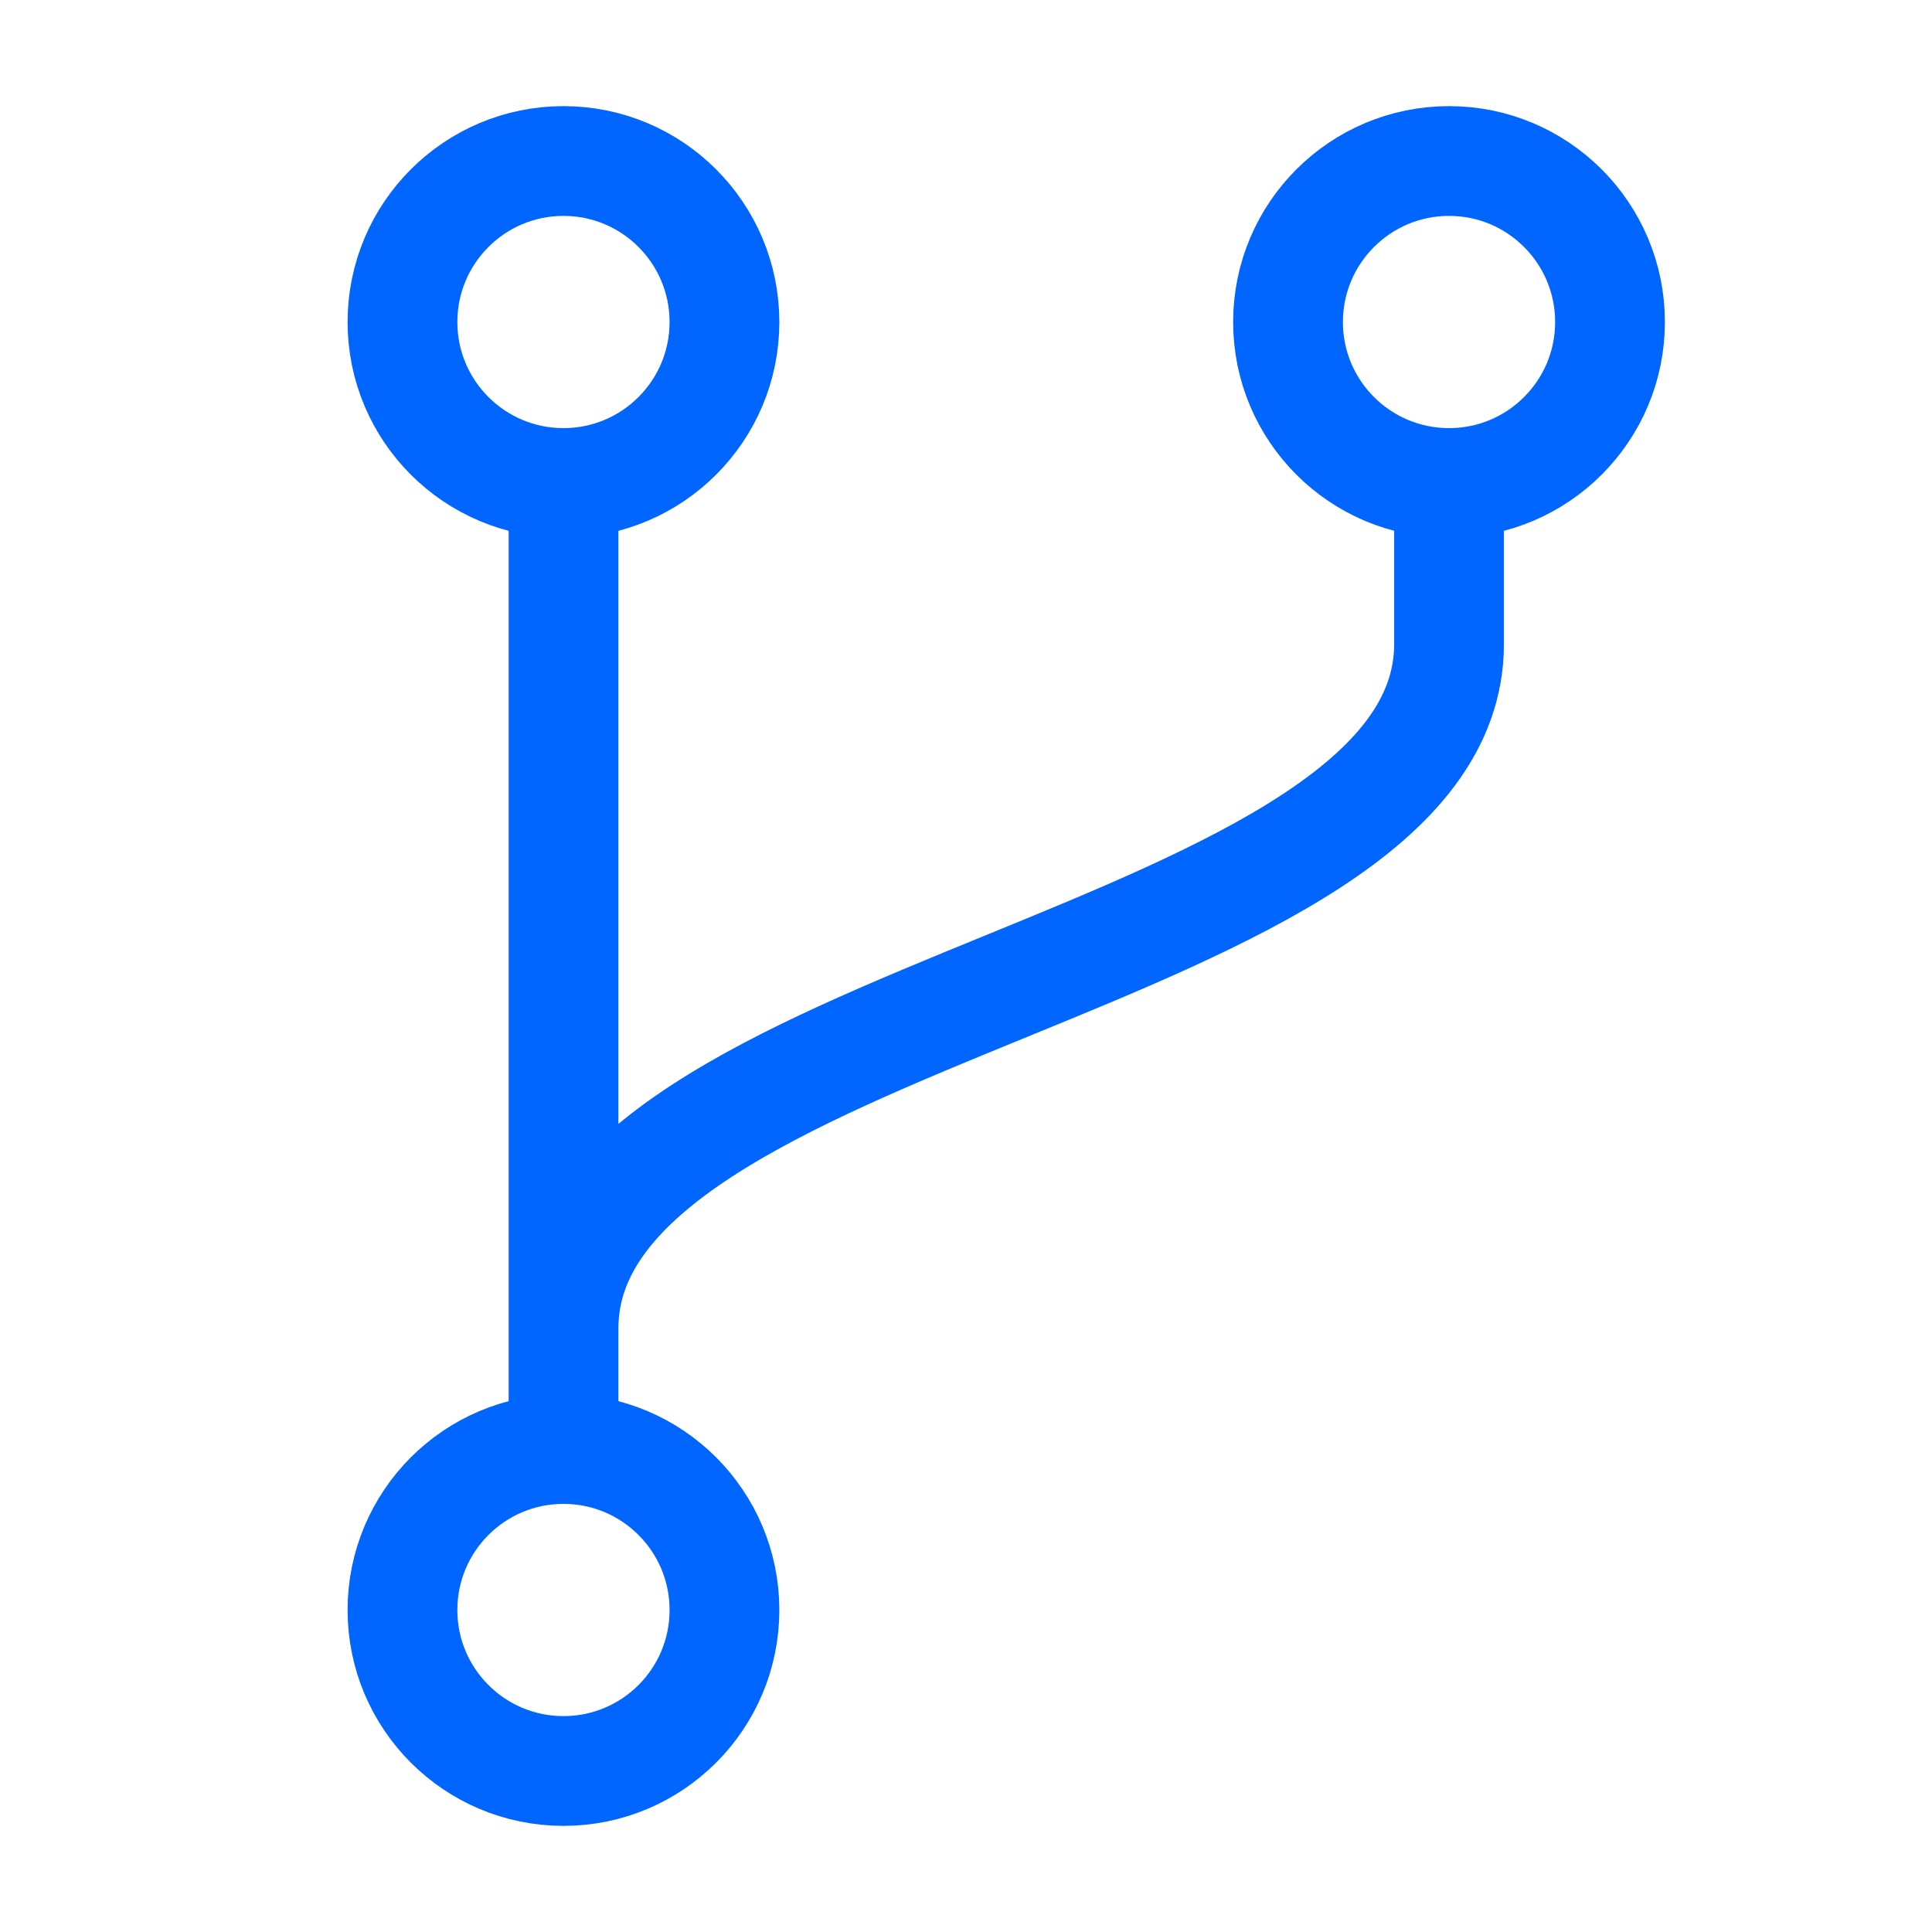
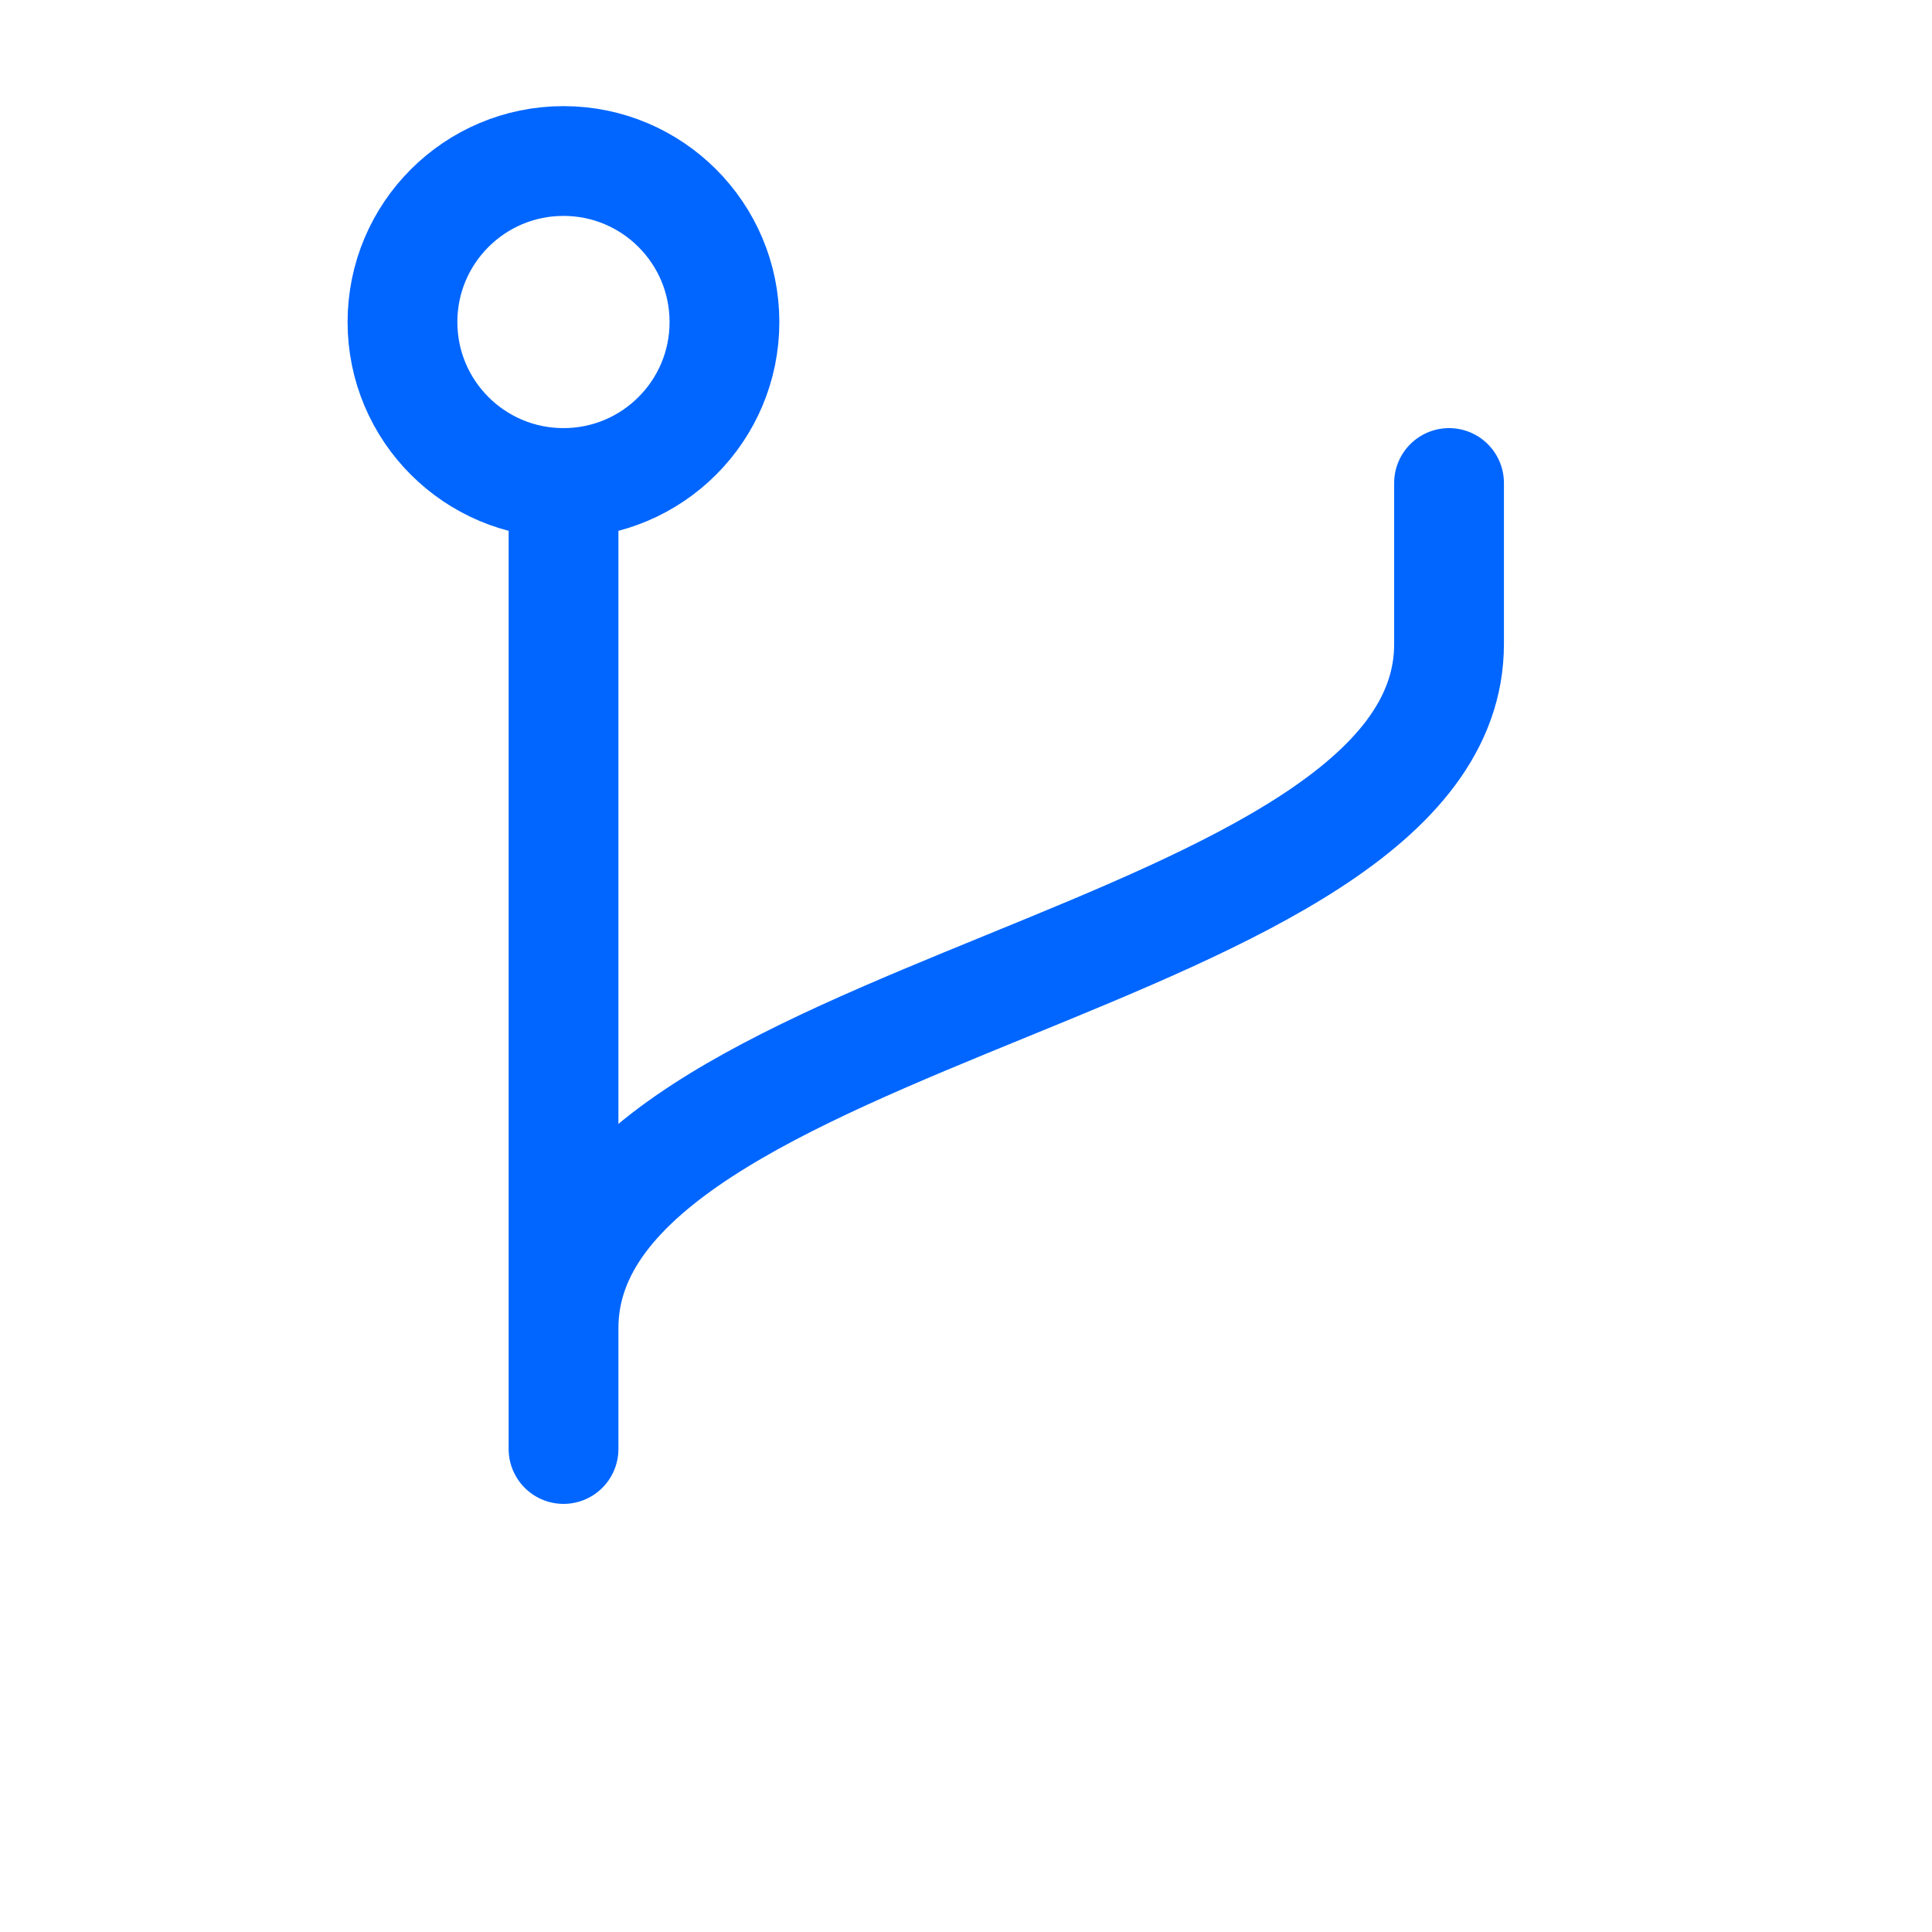
<svg xmlns="http://www.w3.org/2000/svg" width="44" height="44" viewBox="0 0 44 44" fill="none">
-   <path fill-rule="evenodd" clip-rule="evenodd" d="M33.001 11C35.026 11 36.667 9.359 36.667 7.334C36.667 5.309 35.026 3.667 33.001 3.667C30.976 3.667 29.334 5.309 29.334 7.334C29.334 9.359 30.976 11 33.001 11Z" stroke="#0066FF" stroke-width="2.5" stroke-linecap="round" stroke-linejoin="round" />
  <path fill-rule="evenodd" clip-rule="evenodd" d="M12.833 11C14.858 11 16.499 9.359 16.499 7.334C16.499 5.309 14.858 3.667 12.833 3.667C10.808 3.667 9.166 5.309 9.166 7.334C9.166 9.359 10.808 11 12.833 11Z" stroke="#0066FF" stroke-width="2.5" stroke-linecap="round" stroke-linejoin="round" />
-   <path fill-rule="evenodd" clip-rule="evenodd" d="M12.833 40.333C14.858 40.333 16.499 38.692 16.499 36.667C16.499 34.642 14.858 33 12.833 33C10.808 33 9.166 34.642 9.166 36.667C9.166 38.692 10.808 40.333 12.833 40.333Z" stroke="#0066FF" stroke-width="2.5" stroke-linecap="round" stroke-linejoin="round" />
  <path d="M12.834 11V33V30.25C12.834 22.917 33.001 22 33.001 14.667V11" stroke="#0066FF" stroke-width="2.5" stroke-linecap="round" stroke-linejoin="round" />
</svg>